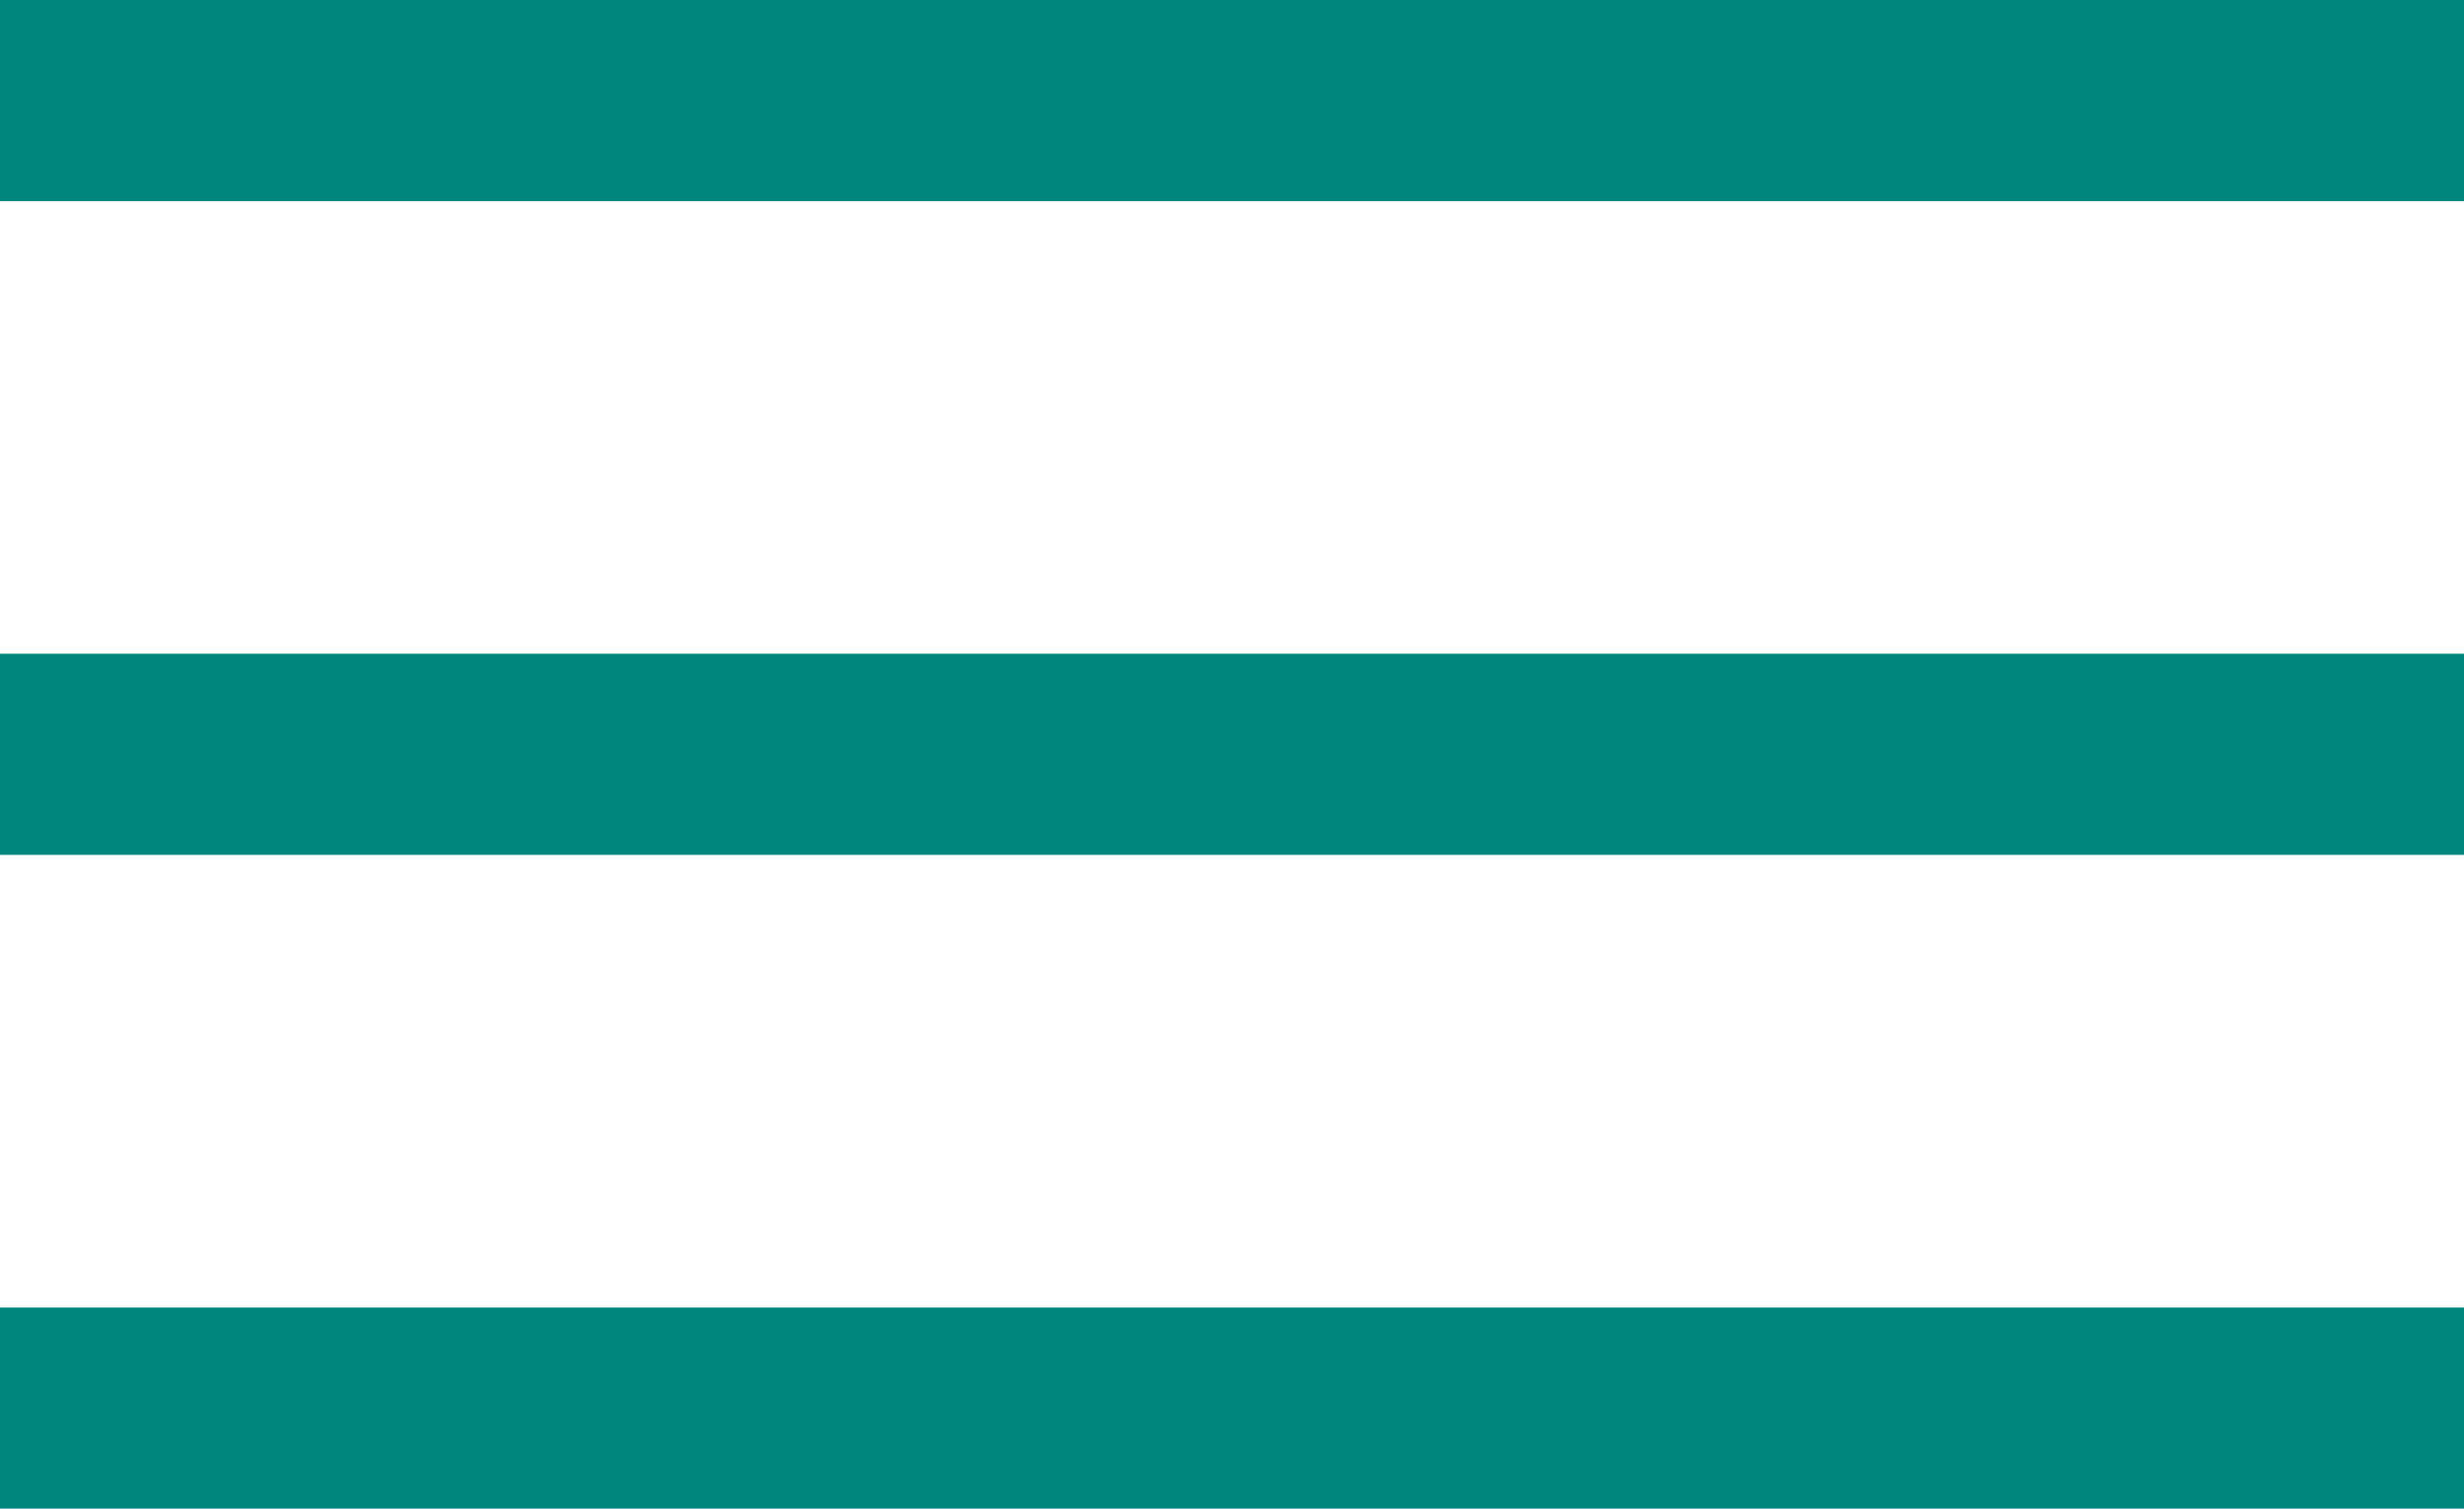
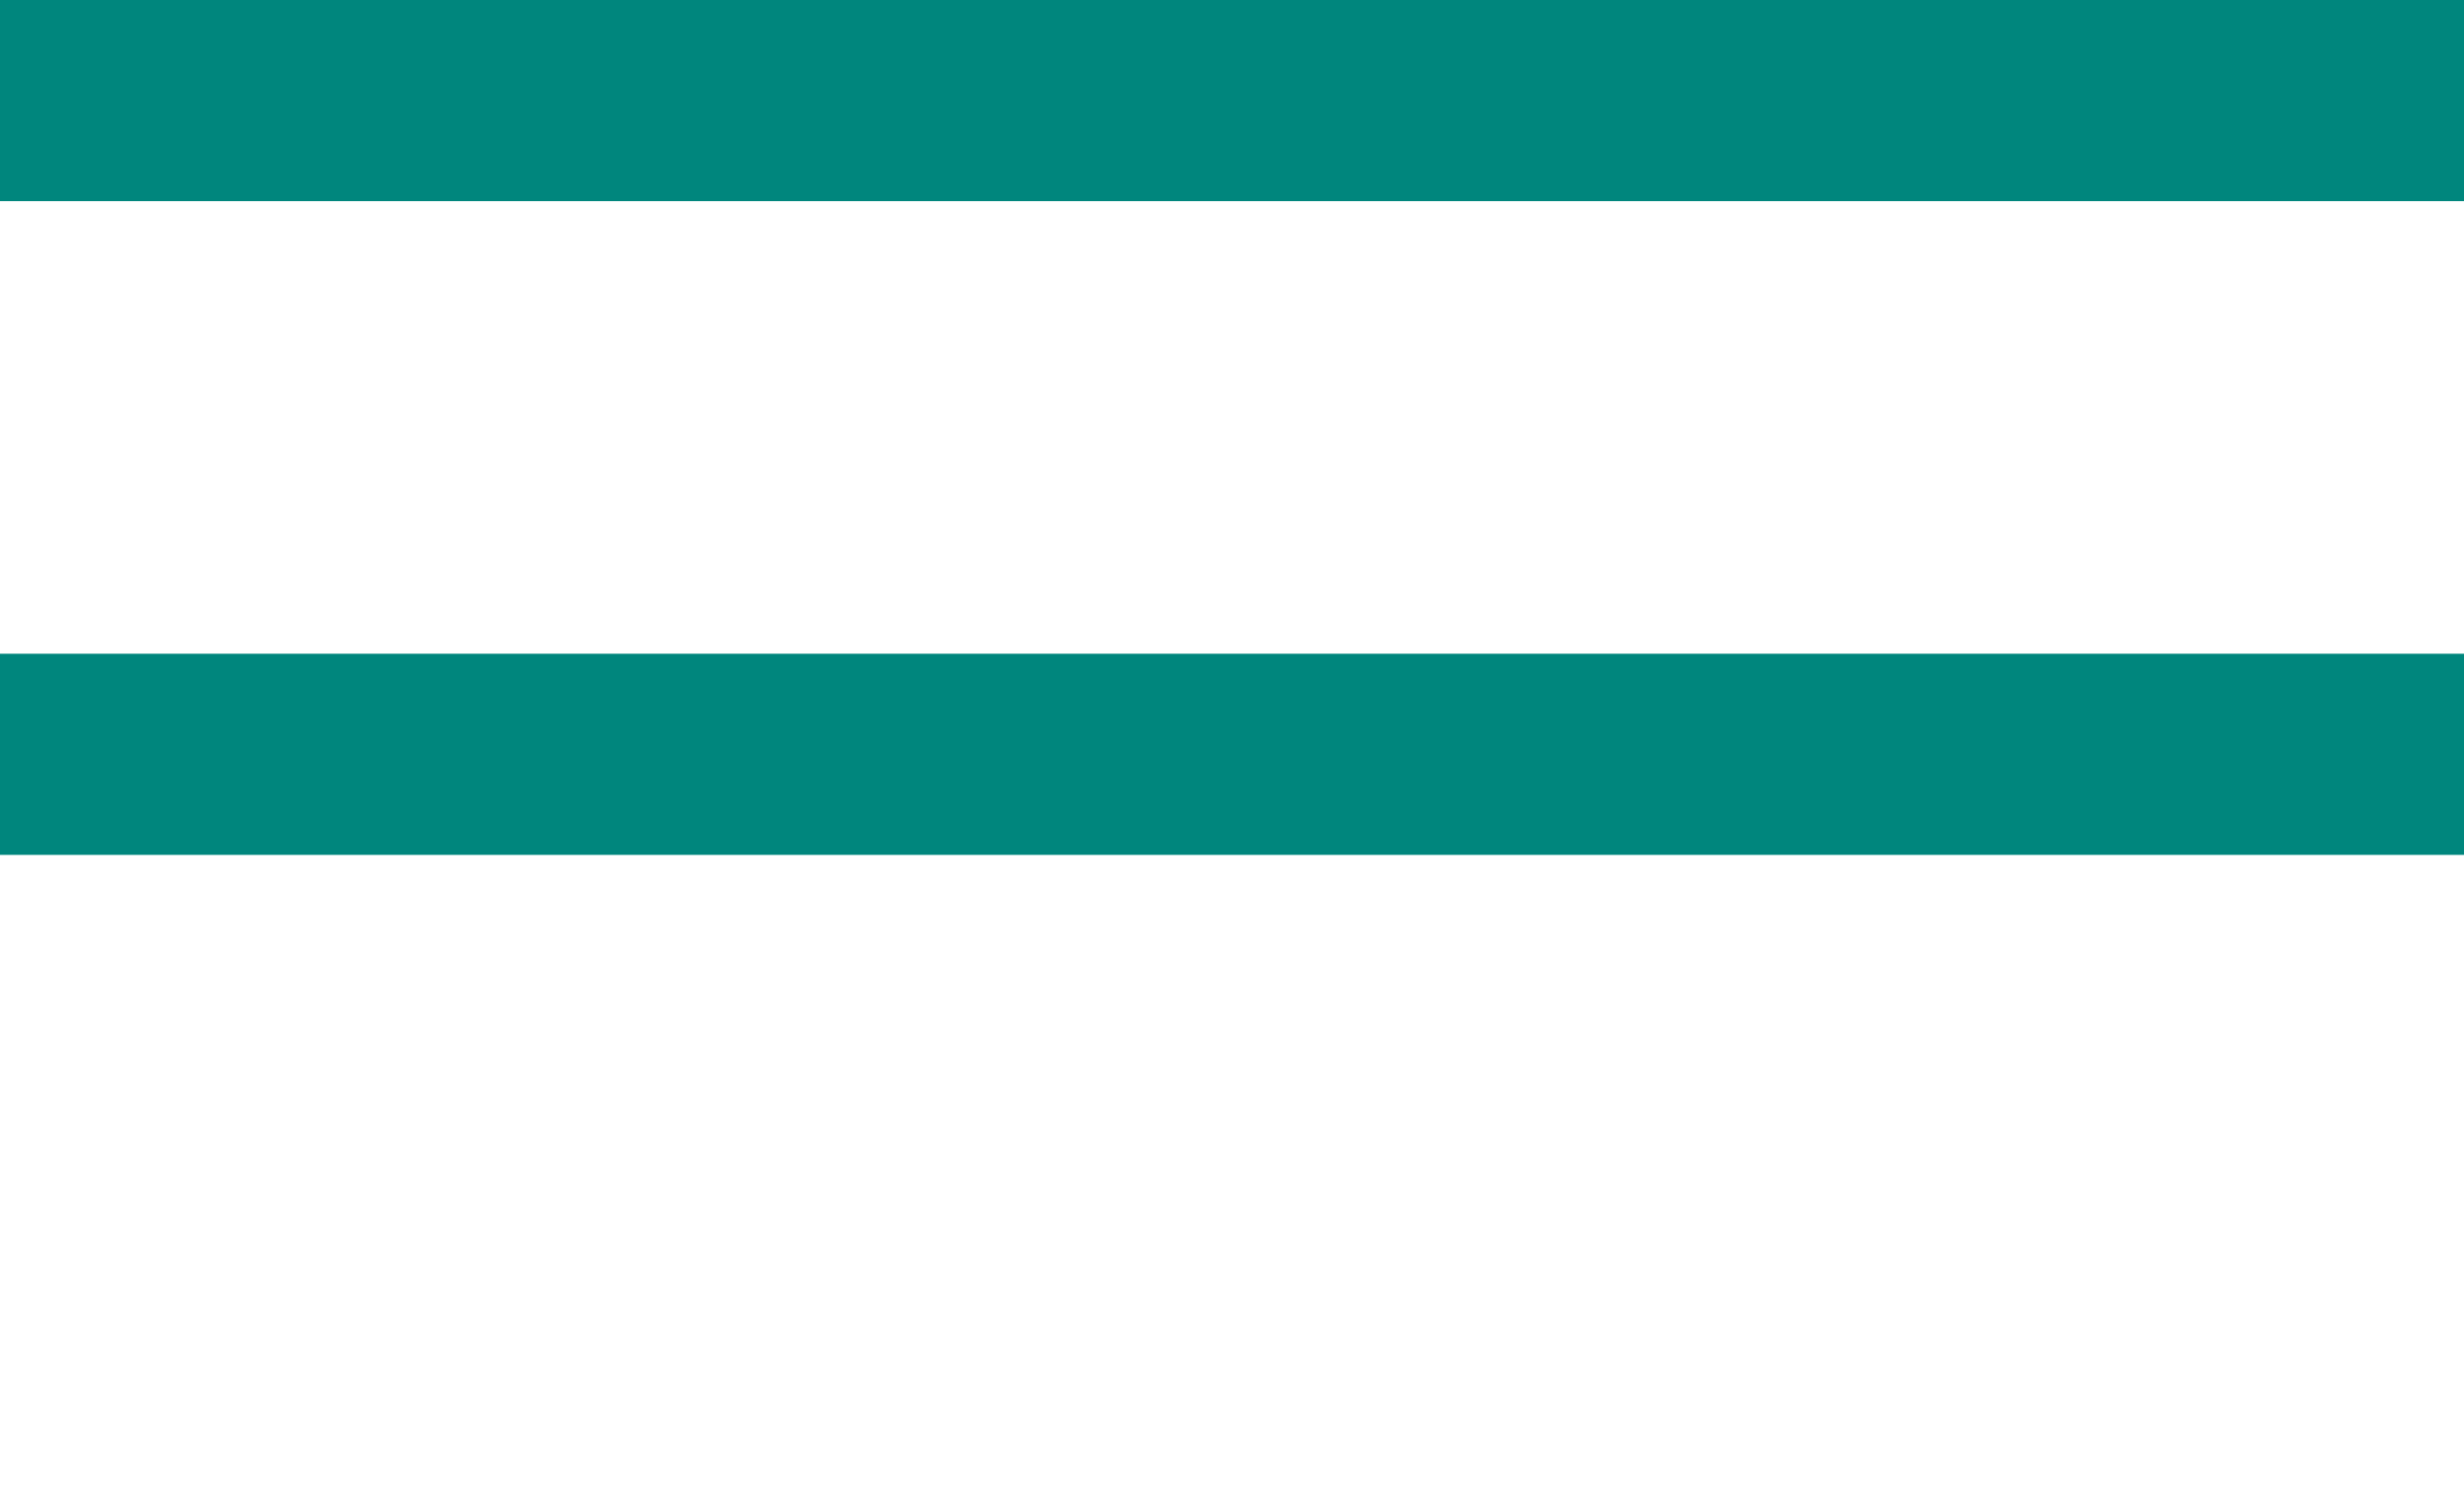
<svg xmlns="http://www.w3.org/2000/svg" id="Layer_1" data-name="Layer 1" viewBox="0 0 49 30">
  <defs>
    <style>.cls-1{fill:#00867d;}</style>
  </defs>
  <g id="Group_38" data-name="Group 38">
    <rect id="Rectangle_134" data-name="Rectangle 134" class="cls-1" width="49" height="4" />
    <rect id="Rectangle_135" data-name="Rectangle 135" class="cls-1" y="13" width="49" height="4" />
-     <rect id="Rectangle_137" data-name="Rectangle 137" class="cls-1" y="26" width="49" height="4" />
  </g>
</svg>